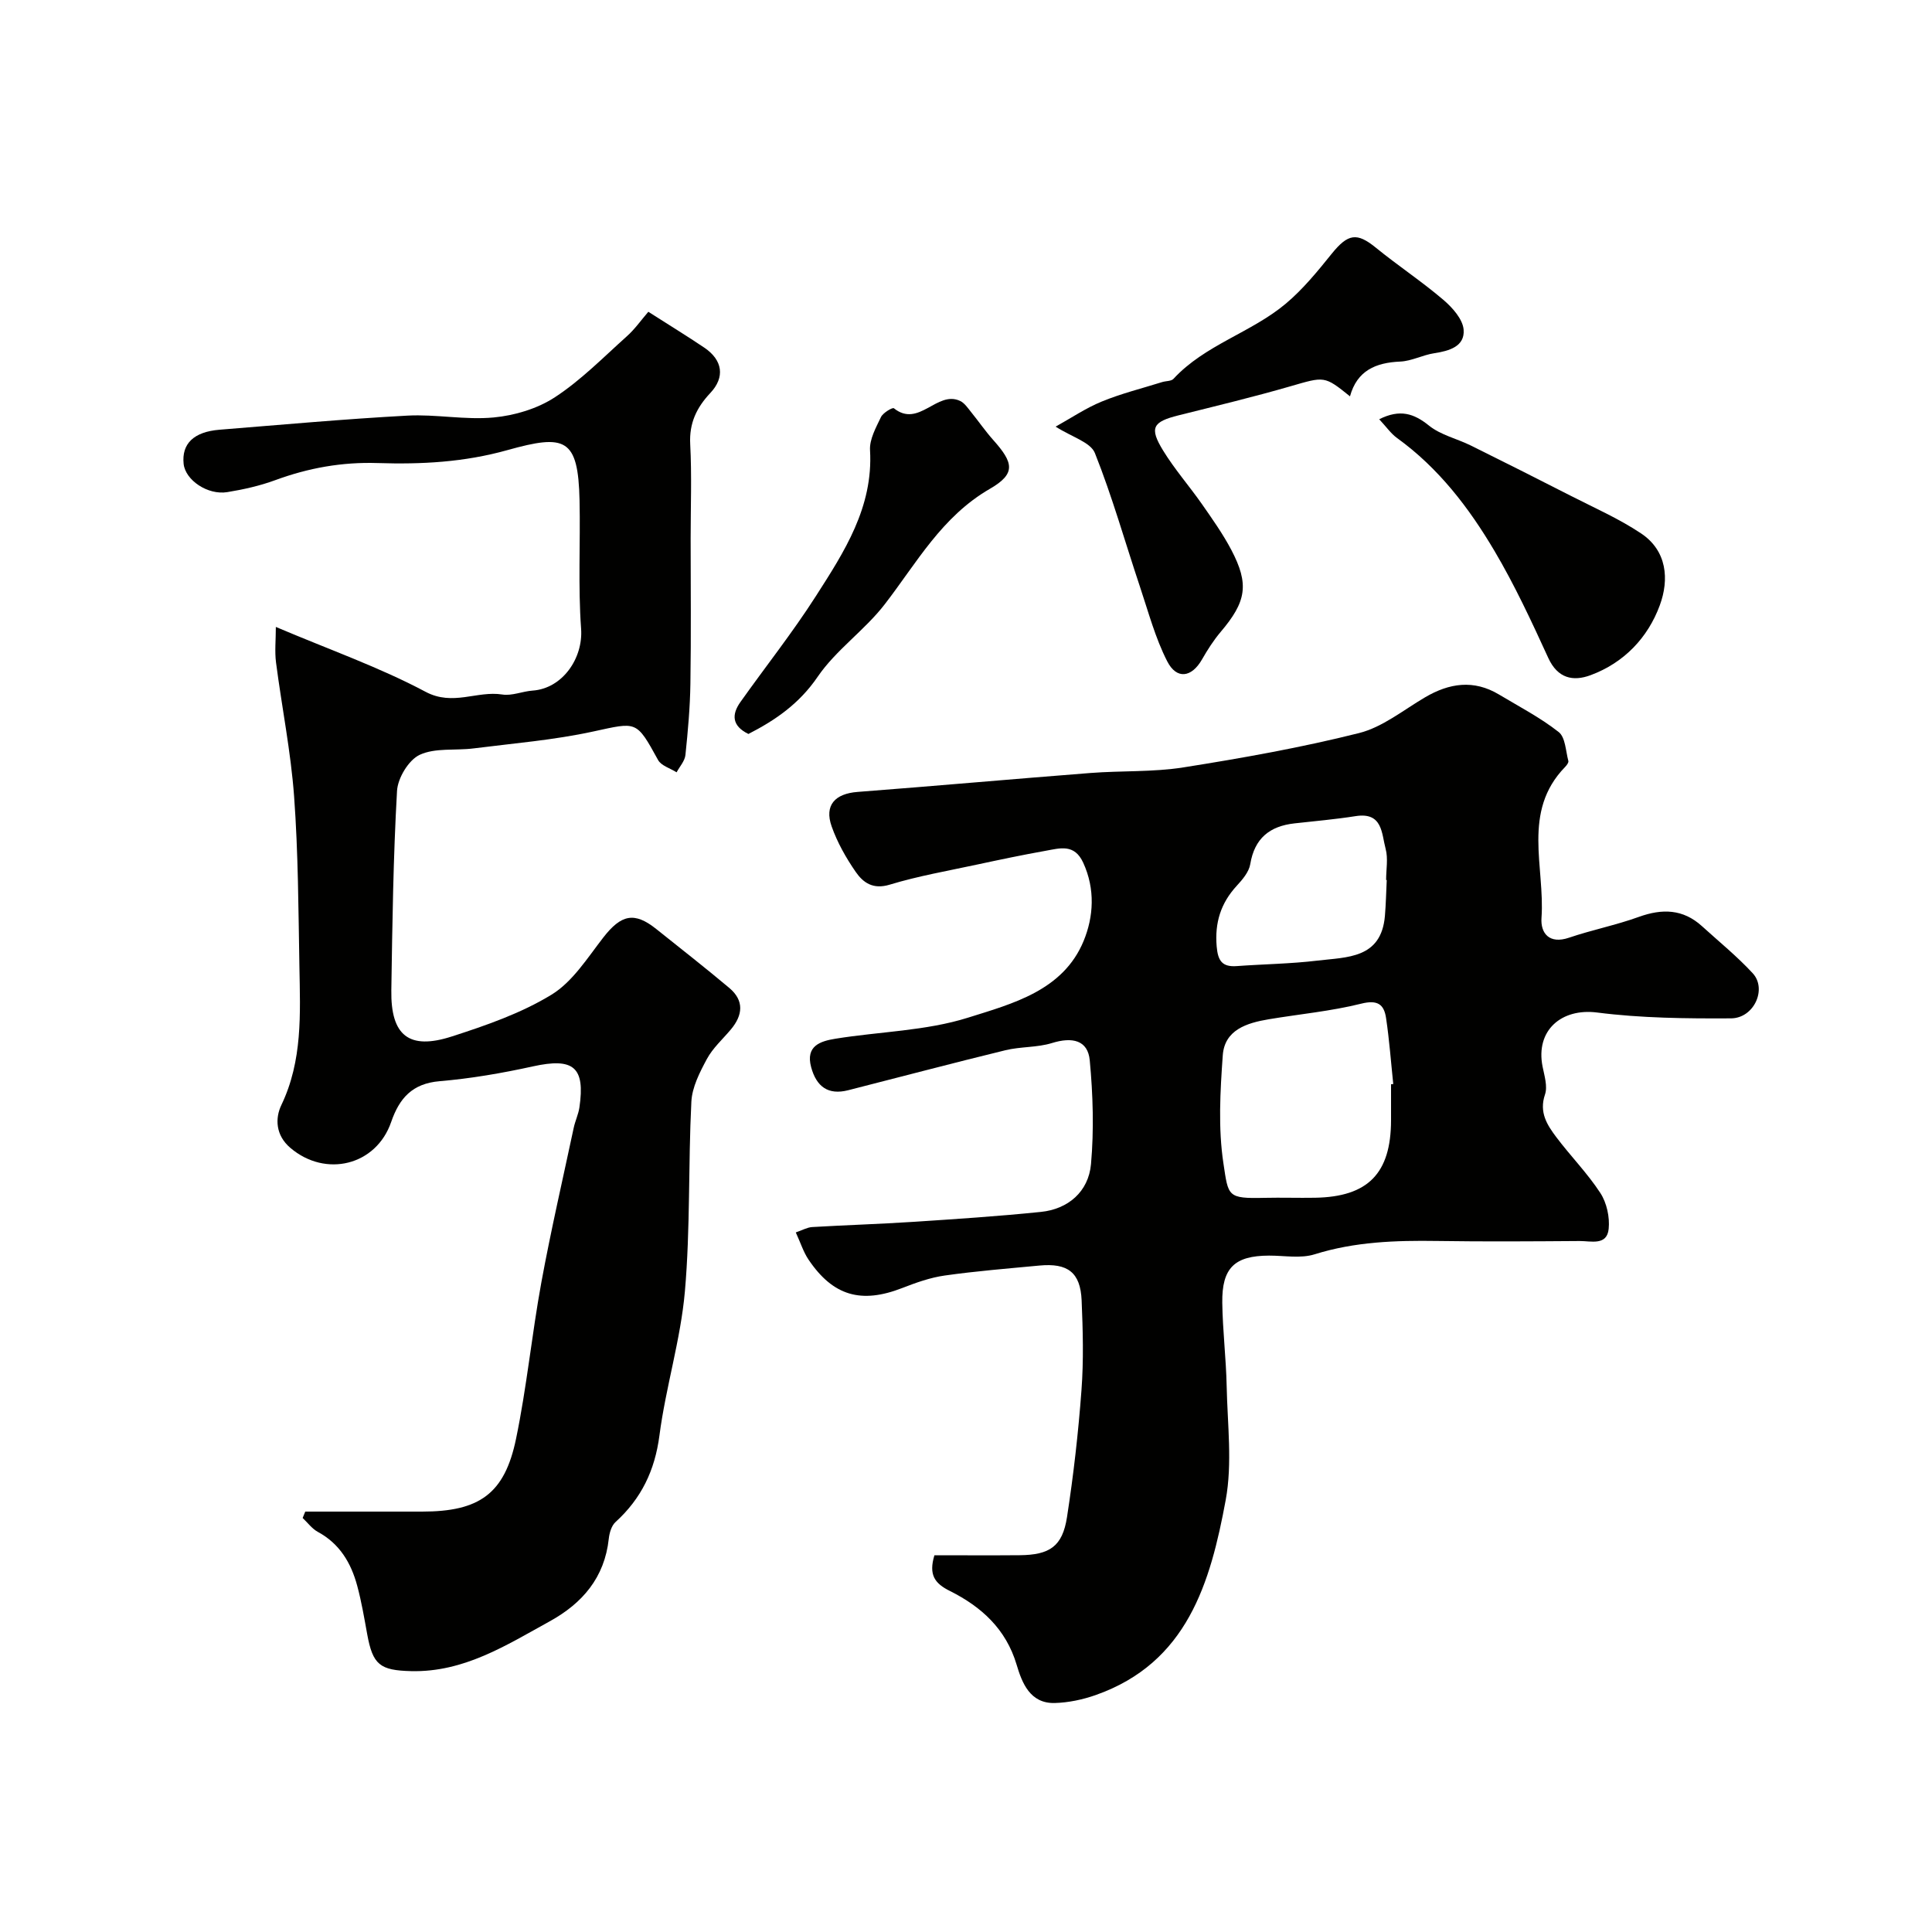
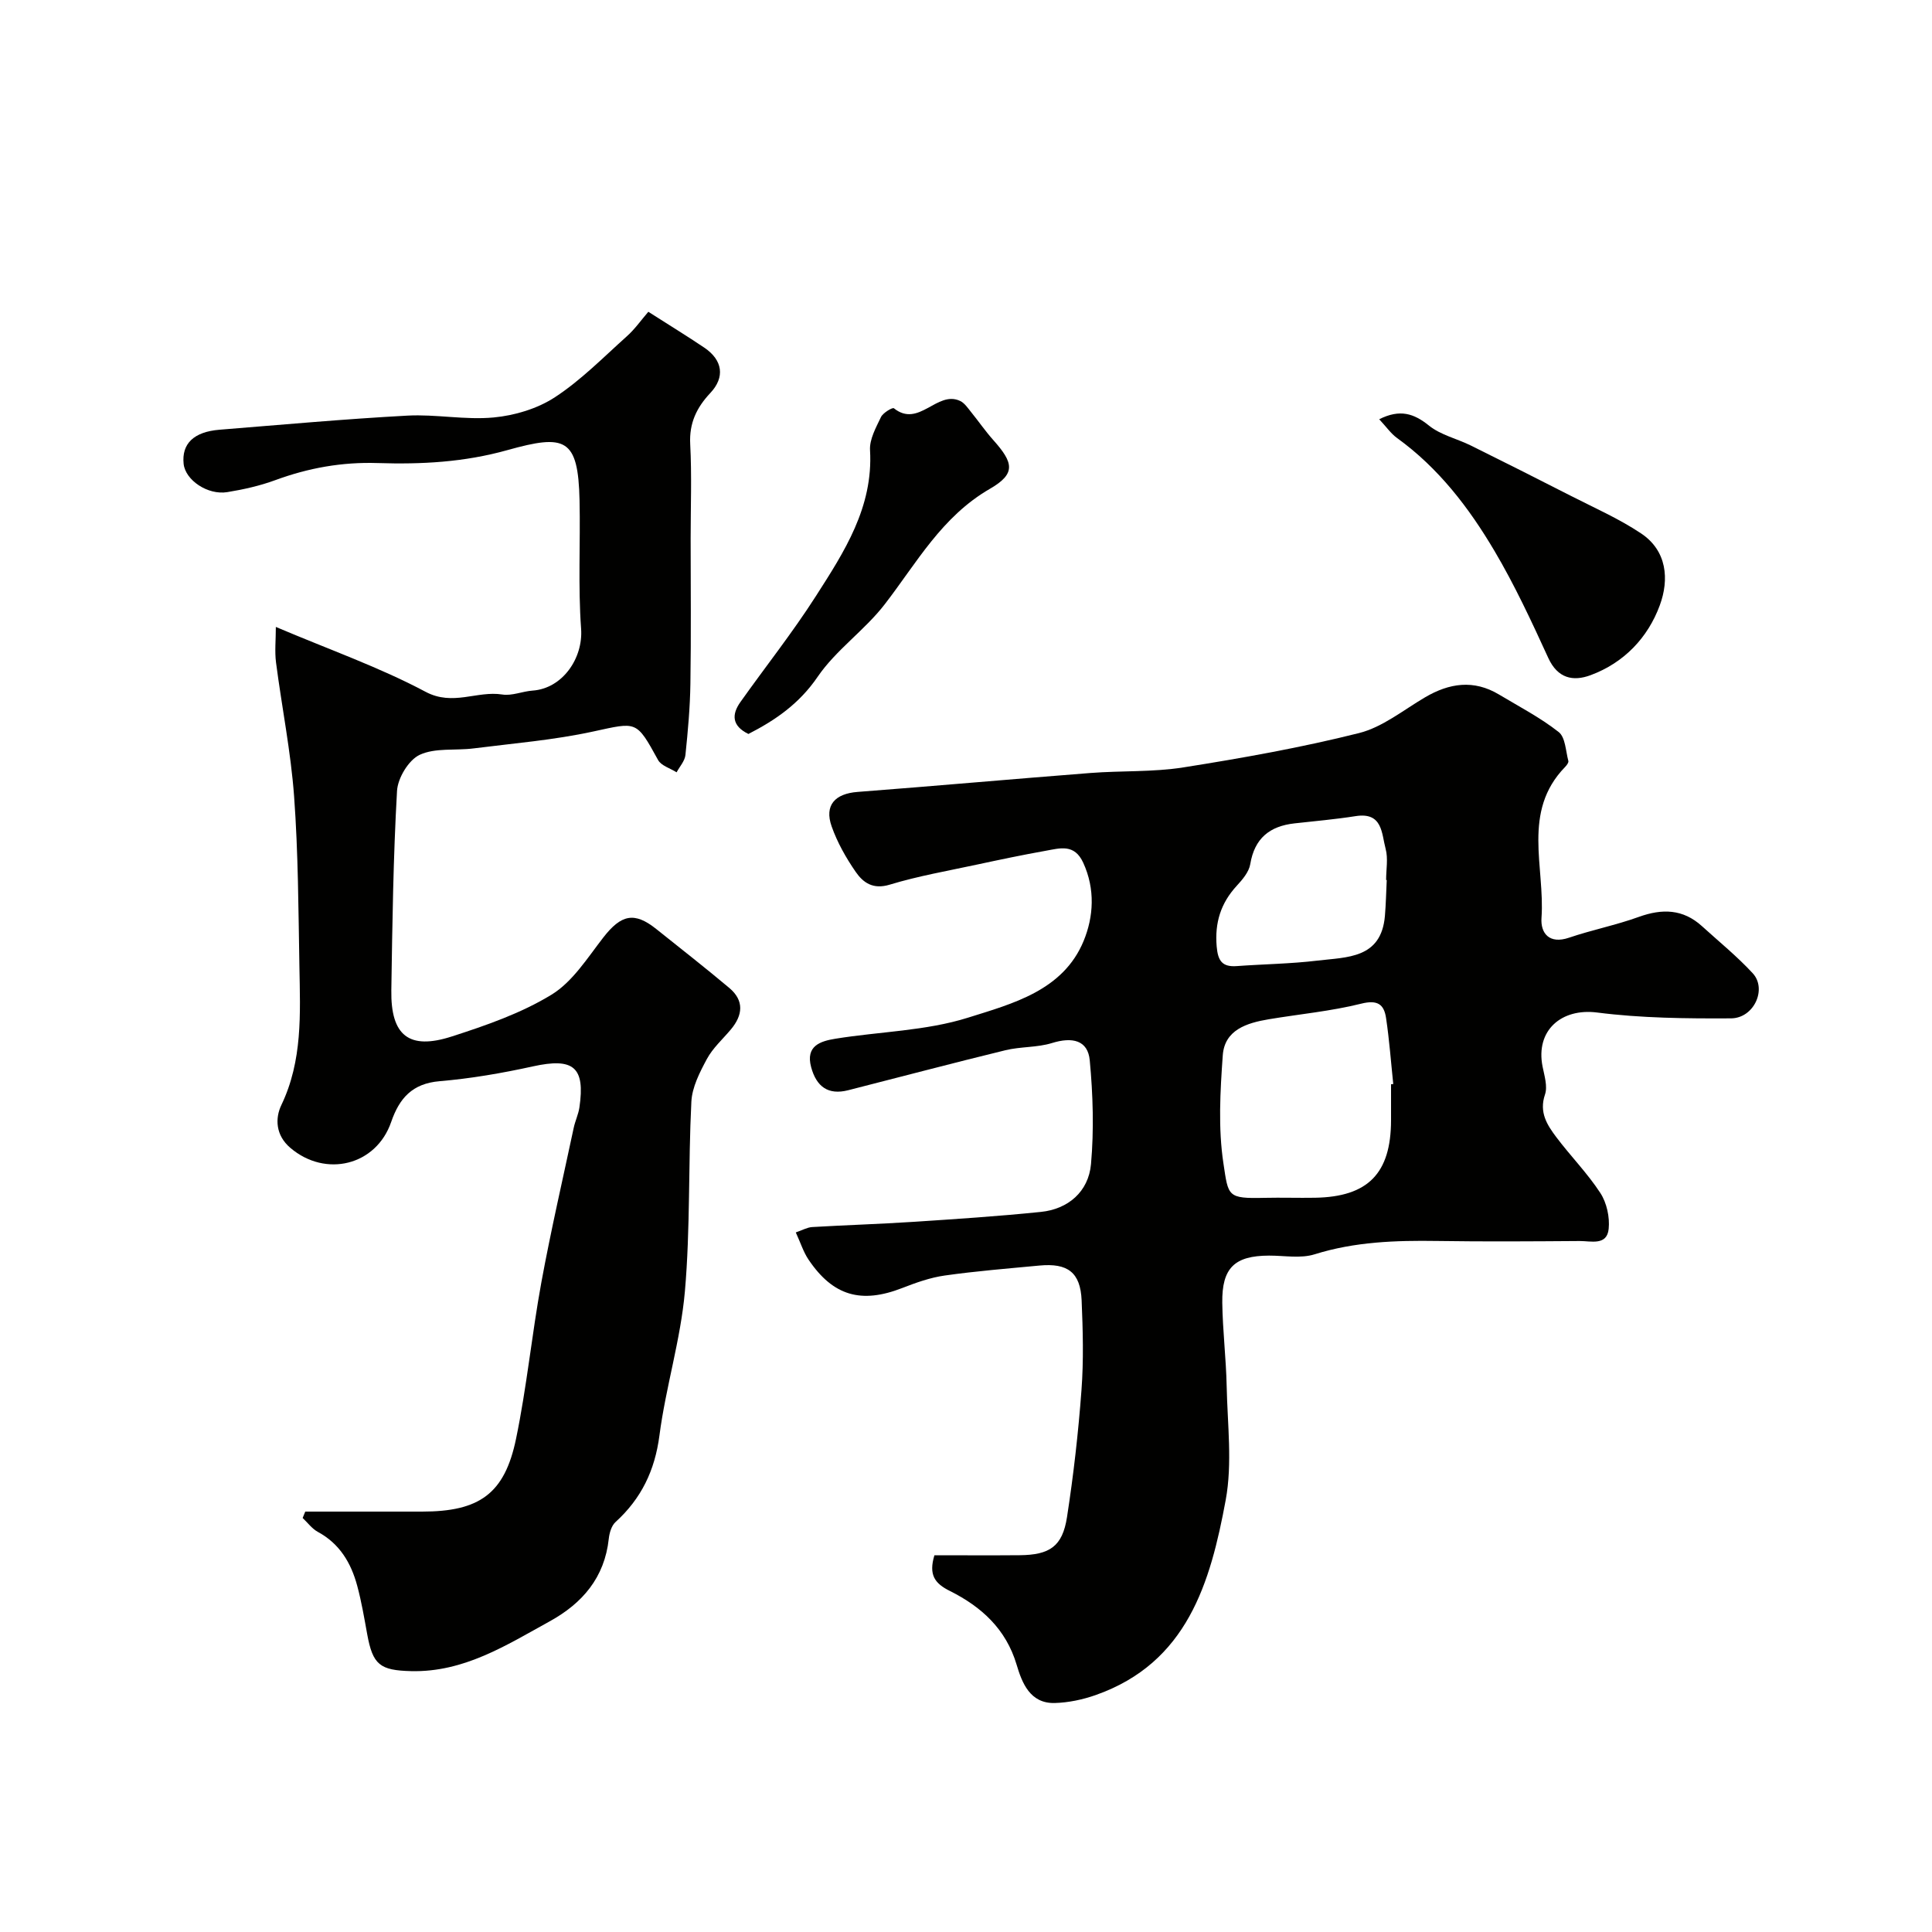
<svg xmlns="http://www.w3.org/2000/svg" enable-background="new 0 0 400 400" viewBox="0 0 400 400">
  <g fill="#010100">
    <path d="m193.46 322c5.96 0 11.79.04 17.63-.01 6.24-.05 8.88-1.82 9.82-7.88 1.35-8.73 2.35-17.53 3-26.33.46-6.15.29-12.38.03-18.55-.25-5.79-2.87-7.77-8.75-7.21-6.53.62-13.08 1.14-19.57 2.06-3.01.42-5.97 1.48-8.82 2.59-8.48 3.3-14.31 1.66-19.39-5.86-1.07-1.58-1.65-3.48-2.65-5.65 1.33-.45 2.34-1.04 3.37-1.11 6.93-.41 13.87-.62 20.8-1.07 8.87-.58 17.75-1.16 26.59-2.07 5.6-.57 9.85-4.17 10.36-9.9.63-7.11.41-14.37-.26-21.49-.39-4.14-3.57-4.89-7.82-3.57-3.07.95-6.49.72-9.64 1.49-10.88 2.65-21.7 5.52-32.55 8.28-4.16 1.06-6.58-.75-7.67-4.77-1.2-4.44 1.95-5.39 5-5.89 9.18-1.49 18.74-1.61 27.5-4.37 9.18-2.89 19.68-5.59 23.92-15.89 2.05-4.98 2.43-10.7-.09-16.18-1.83-3.99-4.82-3-7.75-2.48-4.78.85-9.53 1.85-14.28 2.87-6.04 1.3-12.15 2.36-18.04 4.15-3.45 1.05-5.49-.41-7.04-2.65-2.01-2.91-3.81-6.1-4.98-9.42-1.54-4.37.69-6.77 5.36-7.13 16.07-1.23 32.13-2.67 48.2-3.92 6.42-.5 12.95-.16 19.28-1.16 12.19-1.93 24.38-4.1 36.33-7.1 4.88-1.22 9.2-4.77 13.68-7.4 5.03-2.96 10.08-3.72 15.3-.6 4.19 2.51 8.57 4.79 12.38 7.78 1.39 1.09 1.45 3.92 2 5.99.09.34-.36.92-.68 1.25-8.99 9.24-4.13 20.72-4.88 31.25-.22 3.14 1.59 5.49 5.7 4.09 4.76-1.62 9.74-2.6 14.46-4.31 4.83-1.74 9.13-1.64 13.05 1.91 3.54 3.22 7.28 6.25 10.52 9.76 3.01 3.26.26 9.32-4.5 9.34-9.25.05-18.57-.04-27.72-1.21-7.39-.94-12.77 3.7-11.29 11.18.38 1.92 1.08 4.12.5 5.81-1.25 3.68.44 6.28 2.35 8.82 2.96 3.93 6.46 7.48 9.13 11.58 1.31 2.02 1.95 4.98 1.71 7.39-.35 3.56-3.69 2.51-6.01 2.53-9.83.07-19.66.14-29.49-.01-8.59-.13-17.05.15-25.38 2.76-2.89.91-6.28.26-9.44.27-7.12.02-9.78 2.52-9.68 9.77.08 5.77.79 11.53.91 17.3.16 7.85 1.2 15.93-.2 23.53-3.16 17.06-7.92 33.7-26.94 40.39-2.68.94-5.61 1.56-8.44 1.64-5.15.14-6.8-4.2-7.91-7.93-2.2-7.41-7.32-12-13.74-15.23-3.27-1.6-4.49-3.4-3.28-7.43zm94.54-97.52c.15-.01.3-.03.46-.04-.48-4.55-.81-9.13-1.49-13.66-.42-2.85-1.76-3.83-5.15-2.98-6.26 1.56-12.76 2.16-19.15 3.23-4.52.76-9.14 2.18-9.51 7.48-.53 7.44-.97 15.07.14 22.37 1.03 6.82.77 7.3 8.52 7.12 3.49-.08 6.98.04 10.46-.02 10.95-.19 15.7-5.04 15.72-16.03 0-2.48 0-4.98 0-7.47zm-.89-42.28c-.04 0-.09 0-.13-.01 0-2.16.44-4.44-.1-6.45-.85-3.15-.6-7.65-6.2-6.77-4.19.66-8.44 1.03-12.66 1.5-5.14.57-8.28 3.08-9.17 8.45-.27 1.62-1.62 3.2-2.81 4.49-3.3 3.59-4.56 7.64-4.14 12.54.25 2.95 1.12 4.29 4.15 4.07 5.58-.41 11.2-.47 16.74-1.14 6.07-.73 13.17-.37 13.94-9.23.21-2.48.26-4.97.38-7.45z" />
-     <path d="m134.23 64.55c4.46 2.85 8.08 5.06 11.59 7.43 3.83 2.59 4.31 6.13 1.24 9.39-2.82 3-4.39 6.23-4.16 10.57.34 6.48.09 12.99.09 19.49 0 10.03.11 20.07-.05 30.1-.07 4.94-.52 9.88-1.03 14.79-.13 1.24-1.19 2.39-1.83 3.58-1.31-.84-3.19-1.36-3.84-2.56-4.54-8.26-4.36-7.85-13.42-5.89-8.13 1.77-16.5 2.45-24.78 3.5-3.75.48-7.93-.17-11.15 1.33-2.29 1.07-4.54 4.81-4.69 7.47-.78 13.74-.97 27.52-1.18 41.28-.14 9.36 3.64 12.43 12.52 9.56 7.1-2.29 14.34-4.8 20.64-8.65 4.36-2.66 7.44-7.61 10.71-11.82 3.71-4.78 6.44-5.41 10.99-1.77 5.05 4.04 10.16 8.03 15.11 12.19 3.13 2.63 2.81 5.65.31 8.62-1.69 2.01-3.73 3.83-4.95 6.1-1.48 2.75-3.06 5.83-3.21 8.84-.66 13.08-.2 26.25-1.34 39.27-.88 10.02-3.97 19.83-5.27 29.83-.95 7.26-3.76 13.07-9.09 17.92-.84.76-1.27 2.26-1.4 3.47-.87 8.04-5.46 13.36-12.25 17.1-9 4.96-17.75 10.56-28.66 10.3-6.48-.16-7.95-1.3-9.11-7.67-.61-3.36-1.18-6.74-2.07-10.03-1.27-4.7-3.62-8.68-8.13-11.12-1.22-.66-2.12-1.91-3.16-2.89.18-.44.36-.88.54-1.32h24.19c11.84 0 17.09-3.66 19.45-15.07 2.22-10.69 3.27-21.63 5.24-32.38 1.97-10.72 4.43-21.34 6.7-32 .3-1.43.97-2.79 1.18-4.22 1.23-8.39-1.23-10.35-9.61-8.51-6.37 1.4-12.84 2.52-19.33 3.07-5.66.48-8.33 3.51-10.03 8.44-3.11 9.04-13.59 11.58-20.88 5.36-3.07-2.61-3.17-6.13-1.86-8.86 4.42-9.22 3.91-18.92 3.74-28.62-.21-11.77-.24-23.56-1.1-35.29-.68-9.27-2.54-18.45-3.74-27.7-.3-2.3-.04-4.67-.04-7.38 11.19 4.75 21.48 8.36 31 13.43 5.68 3.02 10.63-.27 15.88.56 2 .32 4.17-.66 6.28-.81 6.19-.43 10.49-6.71 10.04-12.81-.64-8.82-.13-17.71-.32-26.56-.28-12.93-2.95-13.77-14.93-10.42-9 2.52-17.84 2.97-26.87 2.68-7.37-.24-14.33 1.01-21.2 3.54-3.18 1.17-6.57 1.93-9.93 2.48-4.08.66-8.68-2.5-9.04-5.84-.44-4.17 2.08-6.65 7.43-7.08 12.96-1.04 25.91-2.22 38.89-2.92 5.94-.32 11.98.94 17.88.38 4.36-.41 9.06-1.82 12.69-4.2 5.38-3.52 9.99-8.23 14.82-12.56 1.65-1.45 2.96-3.33 4.5-5.12z" />
-     <path d="m218.56 88.33c3.2-1.78 6.24-3.84 9.56-5.2 4.04-1.66 8.33-2.72 12.51-4.03.78-.24 1.85-.16 2.32-.66 6.53-7.07 16.1-9.56 23.26-15.57 3.56-2.99 6.58-6.7 9.52-10.35 3.36-4.15 5.2-4.43 9.1-1.26 4.56 3.72 9.5 6.98 13.98 10.8 1.88 1.6 4.06 4.03 4.22 6.22.26 3.44-2.97 4.38-6.08 4.85-2.39.36-4.69 1.63-7.06 1.73-5.08.22-8.93 1.87-10.39 7.2-5.33-4.31-5.28-4.12-12.38-2.07-7.64 2.21-15.39 4.07-23.11 6-5.36 1.34-6.1 2.56-3.2 7.29 2.38 3.88 5.42 7.35 8.04 11.09 2.14 3.07 4.33 6.16 6.07 9.46 3.76 7.15 3.13 10.73-2.21 17.02-1.46 1.73-2.7 3.67-3.83 5.65-2.14 3.76-5.25 4.28-7.23.4-2.47-4.83-3.89-10.22-5.63-15.41-3.09-9.24-5.73-18.65-9.33-27.68-.9-2.26-4.77-3.32-8.13-5.48z" />
+     <path d="m134.23 64.55c4.46 2.85 8.08 5.06 11.59 7.43 3.83 2.59 4.31 6.13 1.24 9.39-2.82 3-4.39 6.23-4.16 10.57.34 6.48.09 12.99.09 19.49 0 10.03.11 20.07-.05 30.1-.07 4.94-.52 9.88-1.03 14.79-.13 1.24-1.19 2.39-1.83 3.58-1.31-.84-3.19-1.36-3.84-2.56-4.54-8.26-4.36-7.85-13.42-5.89-8.13 1.77-16.5 2.45-24.78 3.5-3.75.48-7.93-.17-11.15 1.33-2.29 1.07-4.54 4.81-4.69 7.47-.78 13.74-.97 27.52-1.18 41.28-.14 9.36 3.64 12.43 12.52 9.56 7.1-2.29 14.34-4.8 20.64-8.65 4.36-2.66 7.44-7.61 10.71-11.82 3.71-4.78 6.44-5.41 10.99-1.77 5.05 4.04 10.16 8.03 15.11 12.19 3.13 2.63 2.81 5.65.31 8.62-1.69 2.01-3.73 3.83-4.95 6.1-1.48 2.75-3.06 5.83-3.21 8.84-.66 13.08-.2 26.25-1.34 39.27-.88 10.02-3.97 19.83-5.27 29.83-.95 7.26-3.76 13.07-9.09 17.92-.84.76-1.27 2.26-1.4 3.47-.87 8.04-5.46 13.36-12.25 17.1-9 4.96-17.75 10.56-28.66 10.3-6.48-.16-7.95-1.3-9.11-7.67-.61-3.36-1.18-6.74-2.07-10.03-1.27-4.7-3.62-8.68-8.13-11.12-1.22-.66-2.12-1.91-3.16-2.89.18-.44.36-.88.54-1.32h24.19c11.84 0 17.09-3.66 19.45-15.07 2.22-10.69 3.27-21.63 5.24-32.38 1.97-10.72 4.43-21.34 6.7-32 .3-1.43.97-2.79 1.18-4.22 1.23-8.39-1.23-10.35-9.61-8.51-6.37 1.4-12.84 2.52-19.33 3.07-5.66.48-8.33 3.51-10.03 8.44-3.11 9.04-13.59 11.58-20.88 5.36-3.07-2.61-3.17-6.13-1.86-8.86 4.42-9.22 3.91-18.92 3.74-28.62-.21-11.77-.24-23.56-1.1-35.29-.68-9.27-2.54-18.45-3.74-27.7-.3-2.3-.04-4.67-.04-7.38 11.19 4.75 21.48 8.36 31 13.43 5.68 3.02 10.63-.27 15.88.56 2 .32 4.17-.66 6.28-.81 6.19-.43 10.49-6.71 10.04-12.81-.64-8.82-.13-17.71-.32-26.56-.28-12.93-2.95-13.77-14.93-10.42-9 2.52-17.84 2.97-26.87 2.68-7.37-.24-14.33 1.01-21.2 3.54-3.18 1.17-6.57 1.93-9.93 2.48-4.08.66-8.68-2.5-9.04-5.84-.44-4.17 2.08-6.65 7.43-7.08 12.96-1.04 25.91-2.22 38.89-2.92 5.94-.32 11.98.94 17.88.38 4.36-.41 9.06-1.82 12.69-4.2 5.38-3.52 9.99-8.23 14.82-12.56 1.65-1.45 2.96-3.33 4.5-5.12" />
    <path d="m285.55 86.8c4.28-2.14 7.17-1.22 10.31 1.32 2.42 1.95 5.79 2.7 8.66 4.12 6.91 3.42 13.8 6.89 20.67 10.4 4.91 2.51 10.02 4.75 14.58 7.8 5.38 3.59 5.84 9.53 3.88 14.86-2.47 6.73-7.42 11.93-14.34 14.49-3.62 1.34-6.81.68-8.76-3.58-3.45-7.53-6.95-15.08-11.16-22.19-5.27-8.91-11.56-17.13-20.13-23.32-1.29-.93-2.24-2.33-3.71-3.9z" />
    <path d="m154.95 151.96c-3.43-1.67-3.49-4.02-1.67-6.59 5.19-7.32 10.79-14.37 15.62-21.92 5.89-9.19 11.92-18.45 11.23-30.25-.13-2.25 1.23-4.68 2.27-6.86.42-.88 2.39-2.03 2.66-1.82 5.18 4.17 8.94-3.77 13.72-1.51.92.43 1.6 1.47 2.28 2.31 1.55 1.91 2.95 3.95 4.58 5.78 4.2 4.7 4.74 6.96-.67 10.09-10.01 5.78-15.18 15.36-21.81 23.94-4.15 5.37-10.08 9.43-13.88 15-3.84 5.62-8.8 9-14.33 11.83z" />
  </g>
</svg>